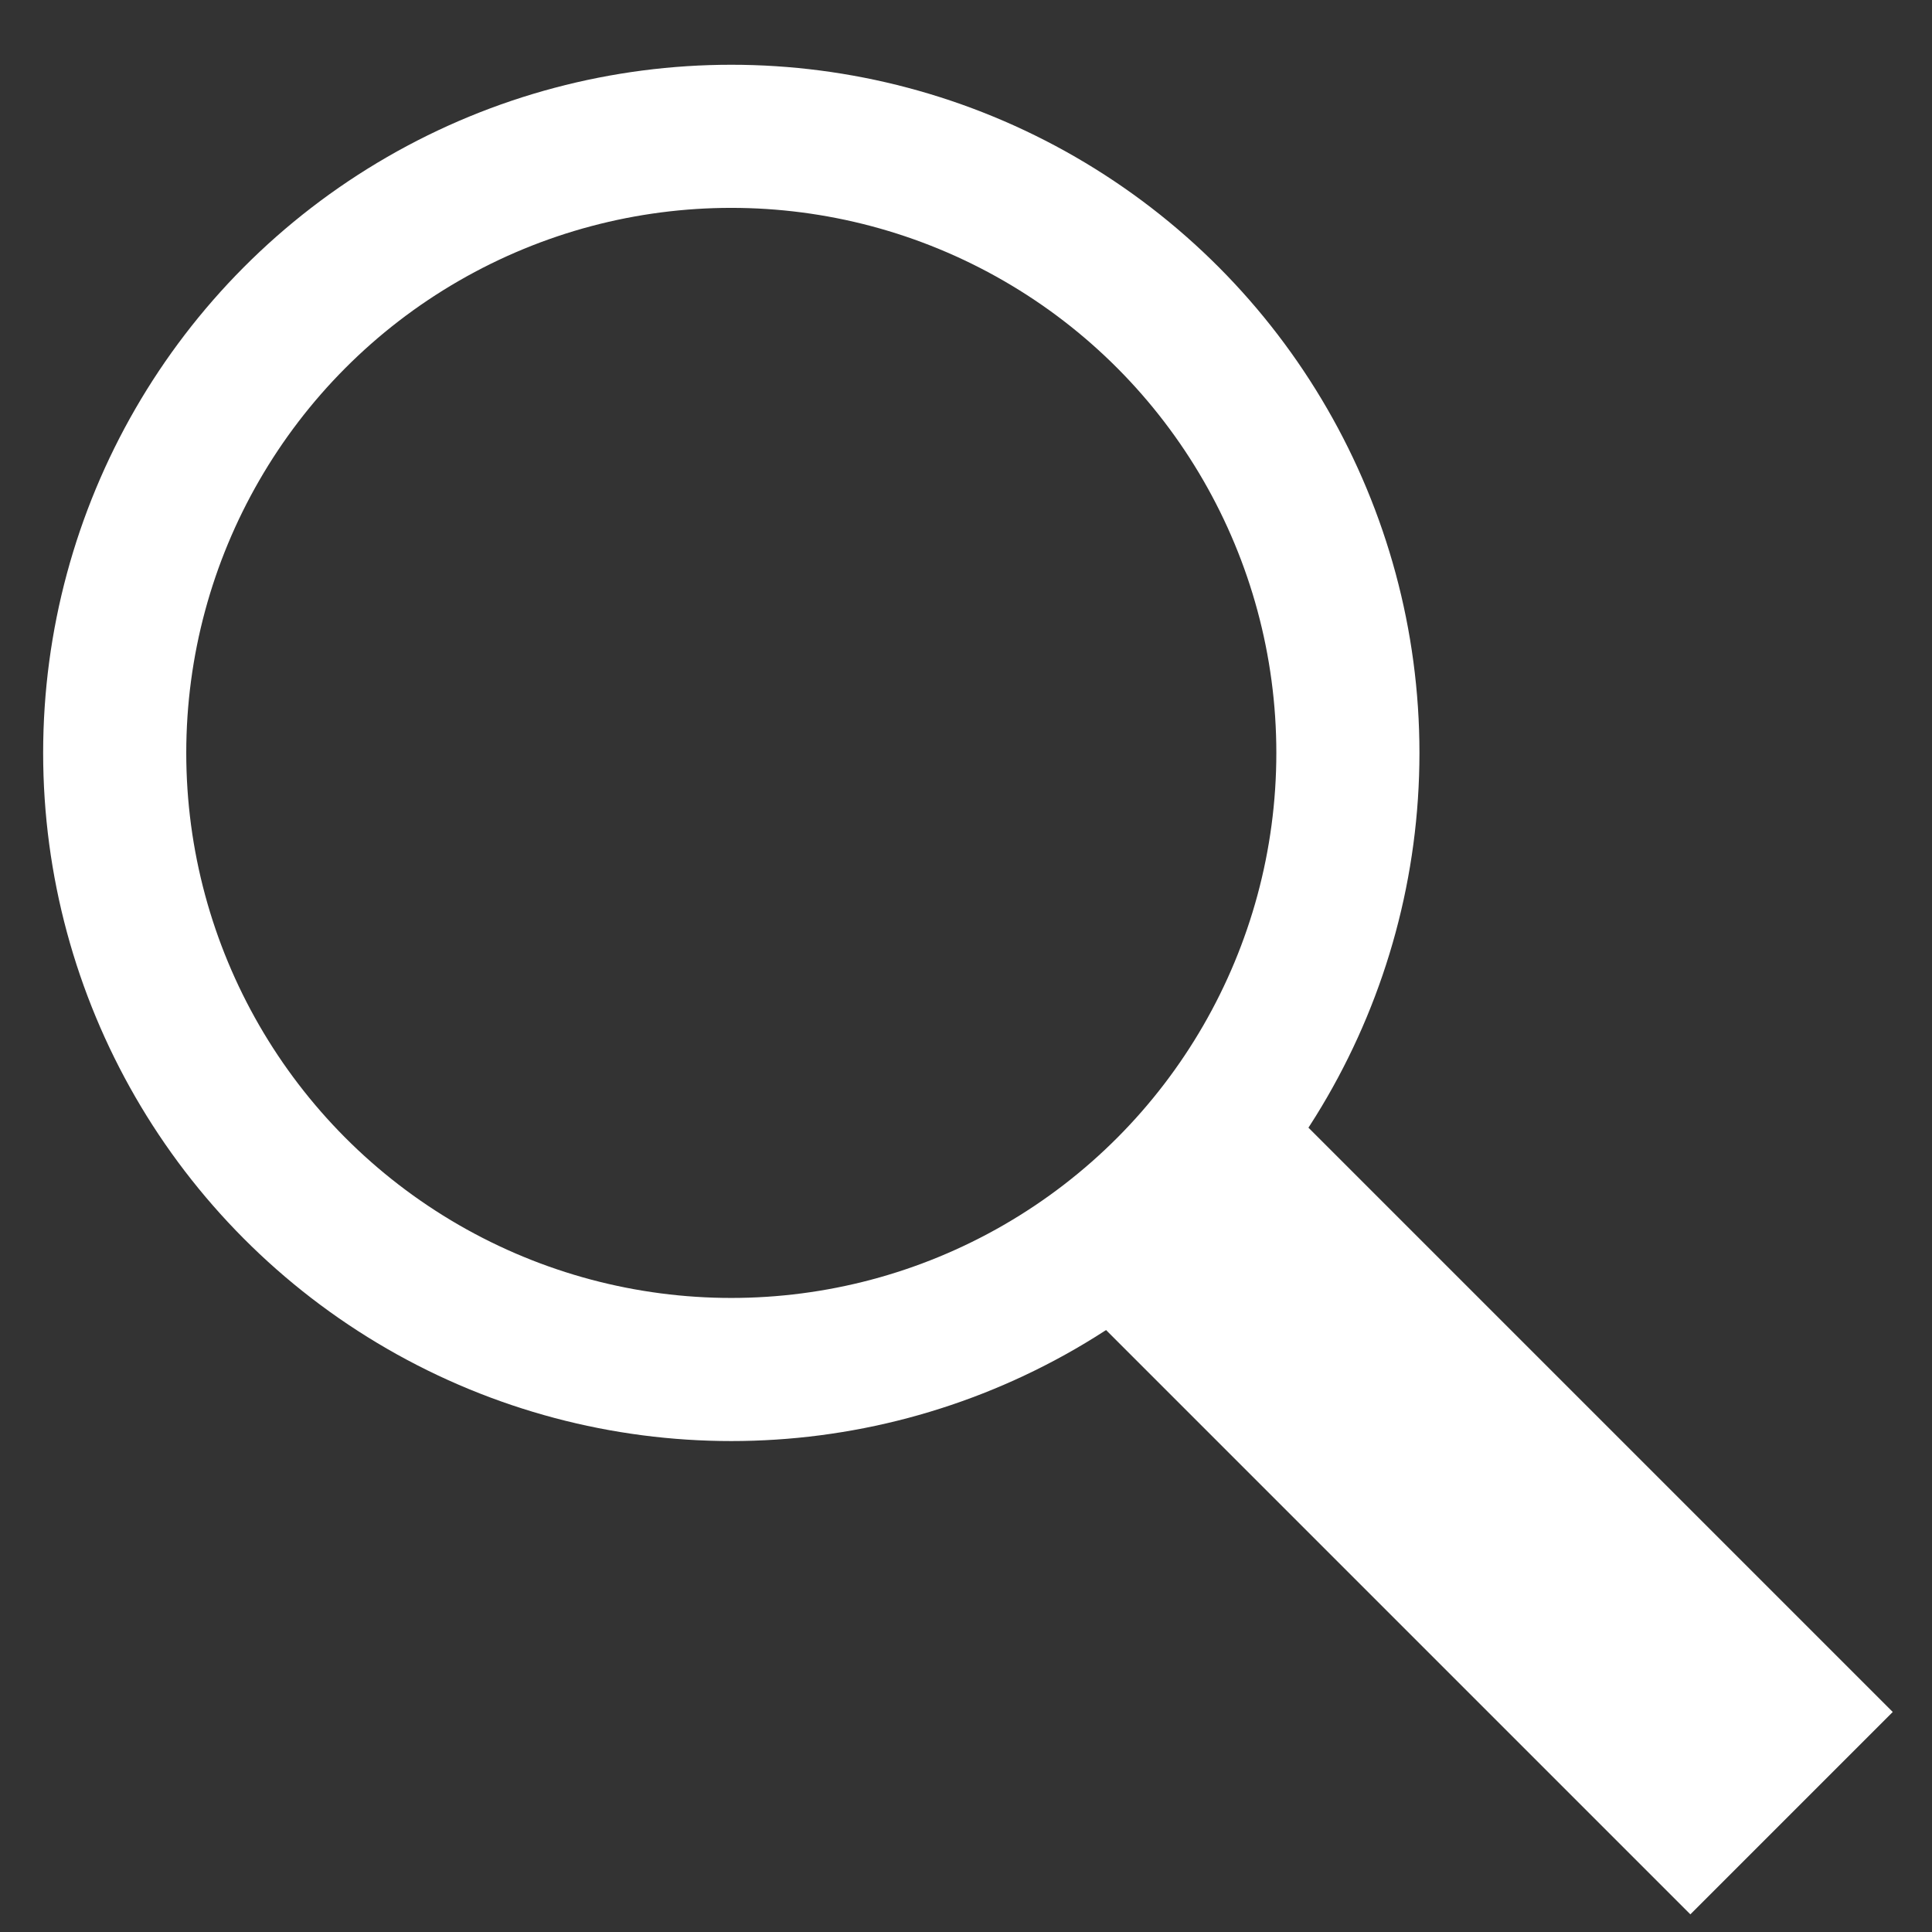
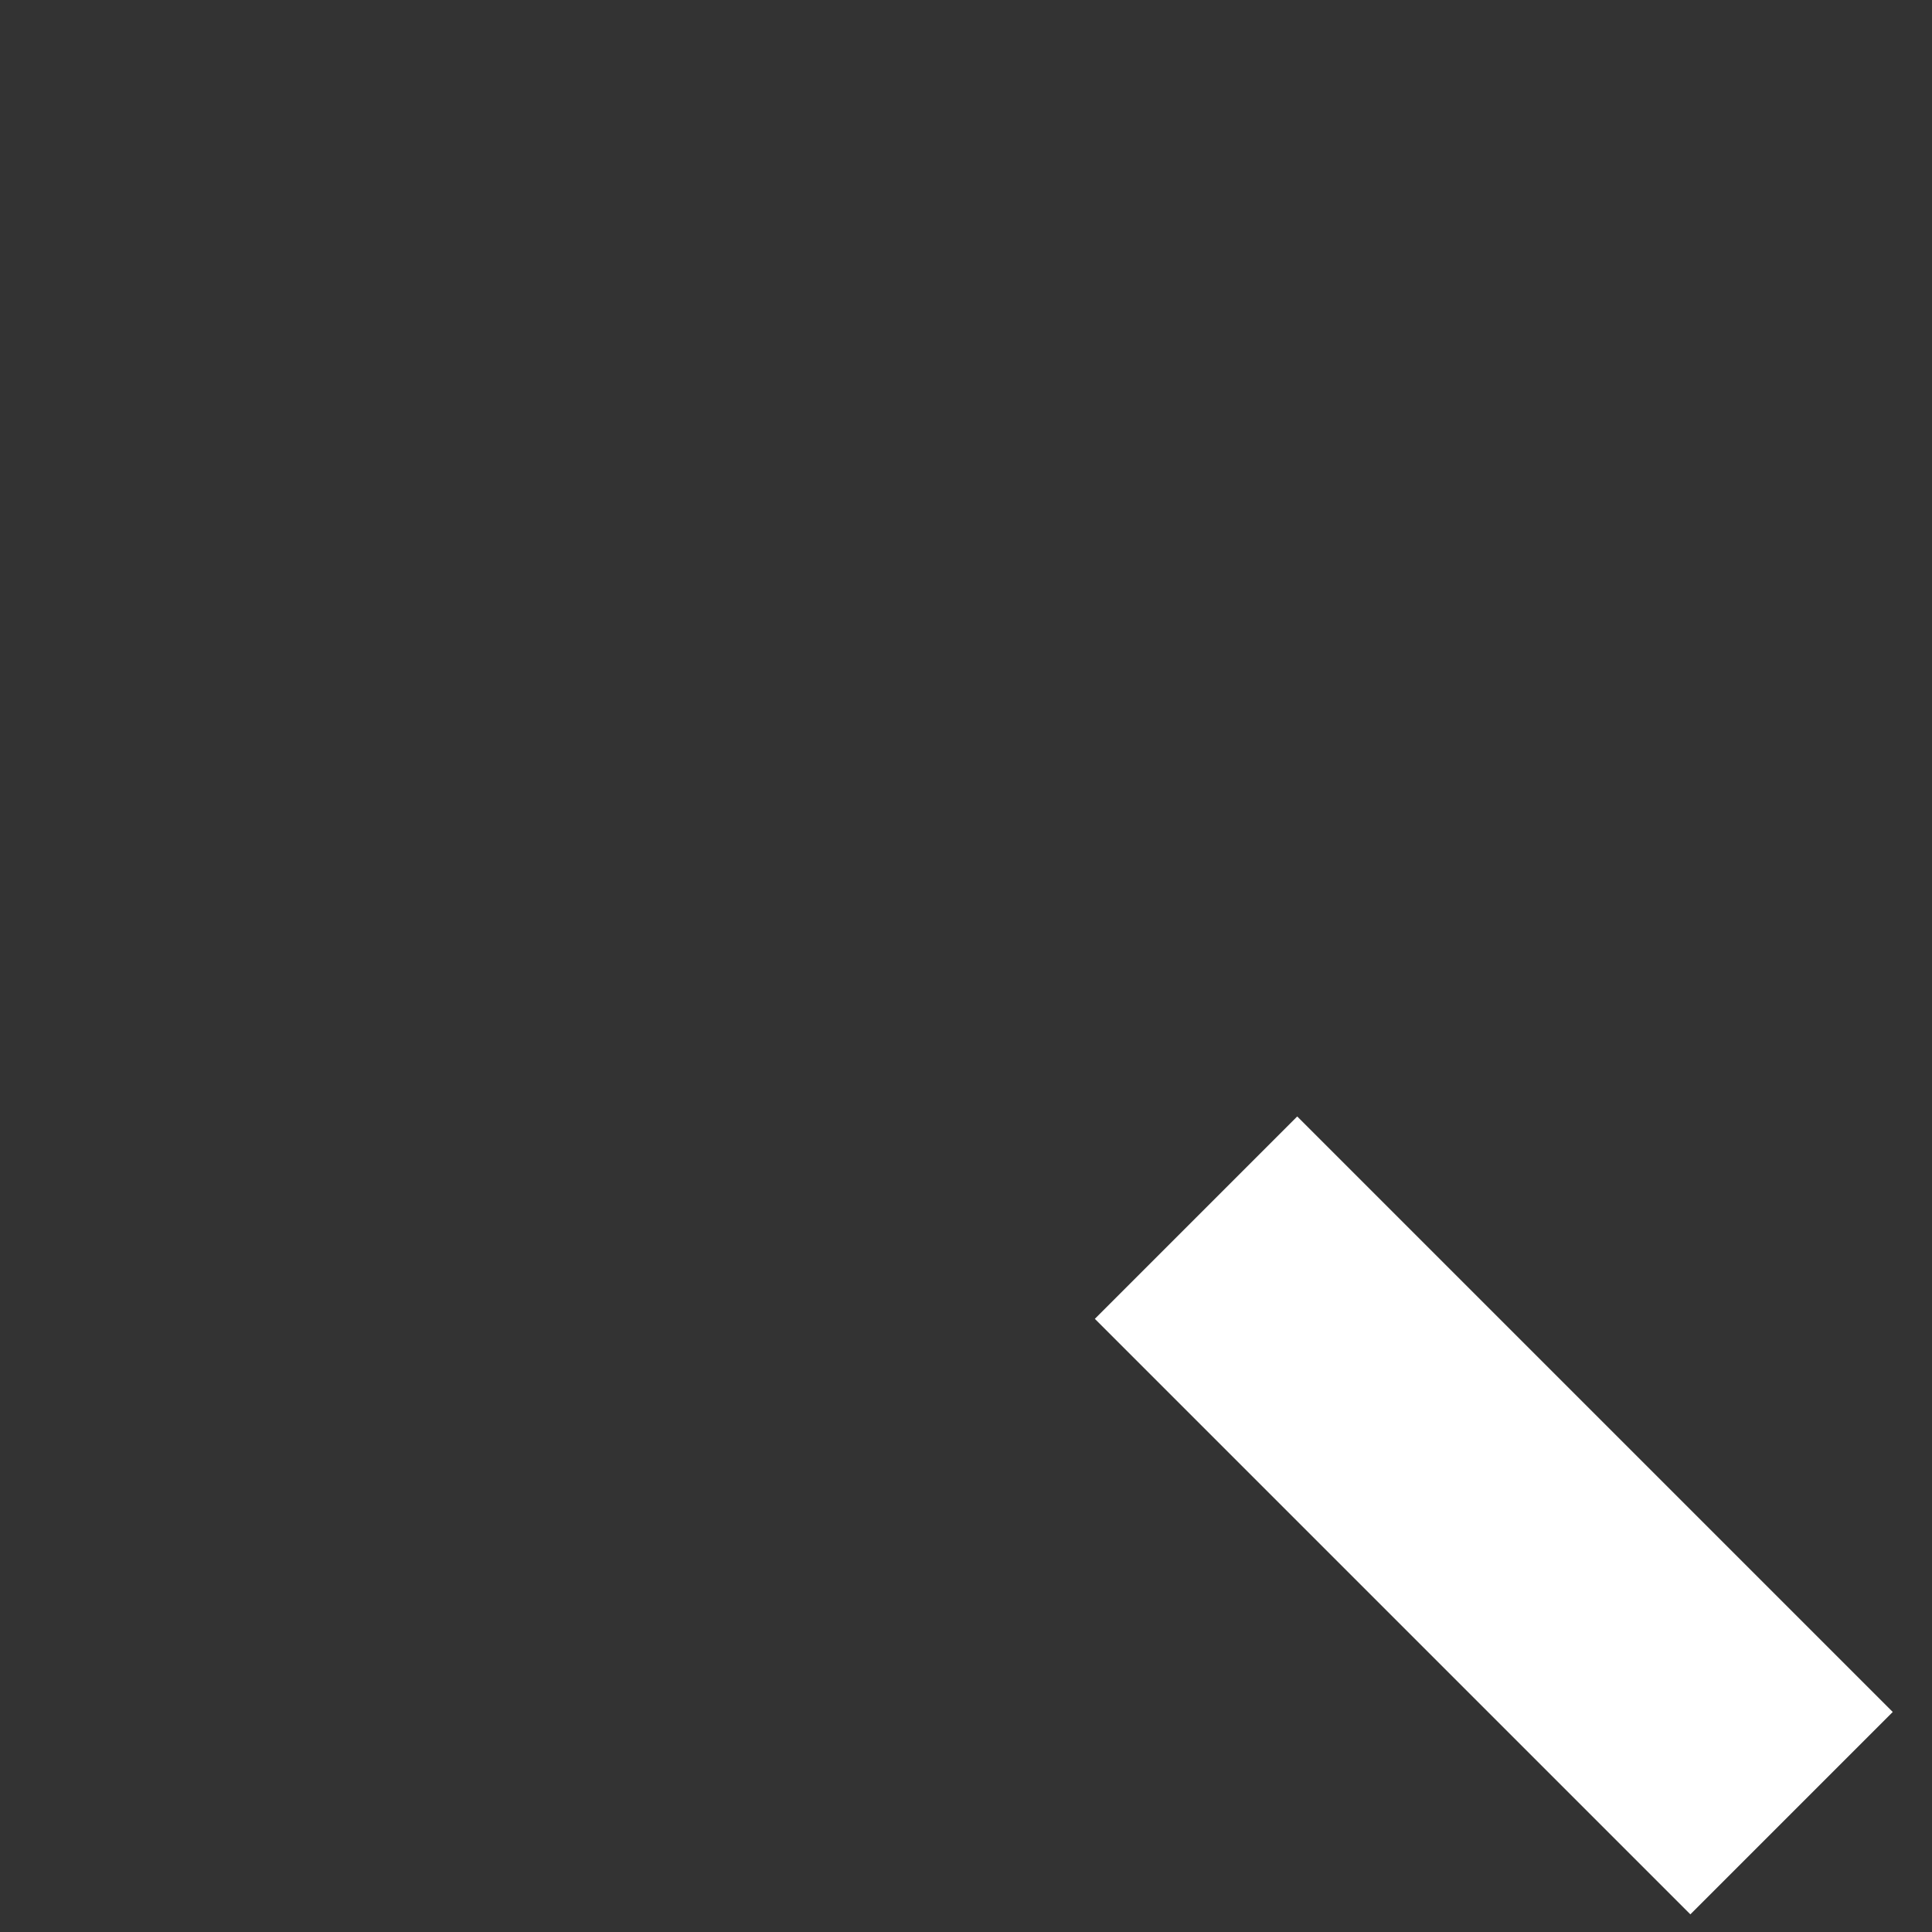
<svg xmlns="http://www.w3.org/2000/svg" width="27px" height="27px" viewBox="0 0 27 27" version="1.1">
  <rect x="0" y="0" width="27" height="27" fill="#333333" stroke="none" />
  <title>Search Icon</title>
  <desc>Created with Sketch.</desc>
  <defs />
  <g id="Page-1" stroke="none" stroke-width="1" fill="none" fill-rule="evenodd">
    <g id="Desktop-HD" transform="translate(-1146, -80)" stroke="#FFFFFF">
      <g id="Header" transform="translate(-2, 1)">
        <g id="Search-Icon" transform="translate(1149.603, 80.254)">
-           <circle id="Oval-1" stroke-width="2" cx="8.617" cy="9.268" r="8.617" />
          <path d="M16.526,17.177 L22.02,22.671" id="Line" stroke-width="4" stroke-linecap="square" />
        </g>
      </g>
    </g>
  </g>
</svg>